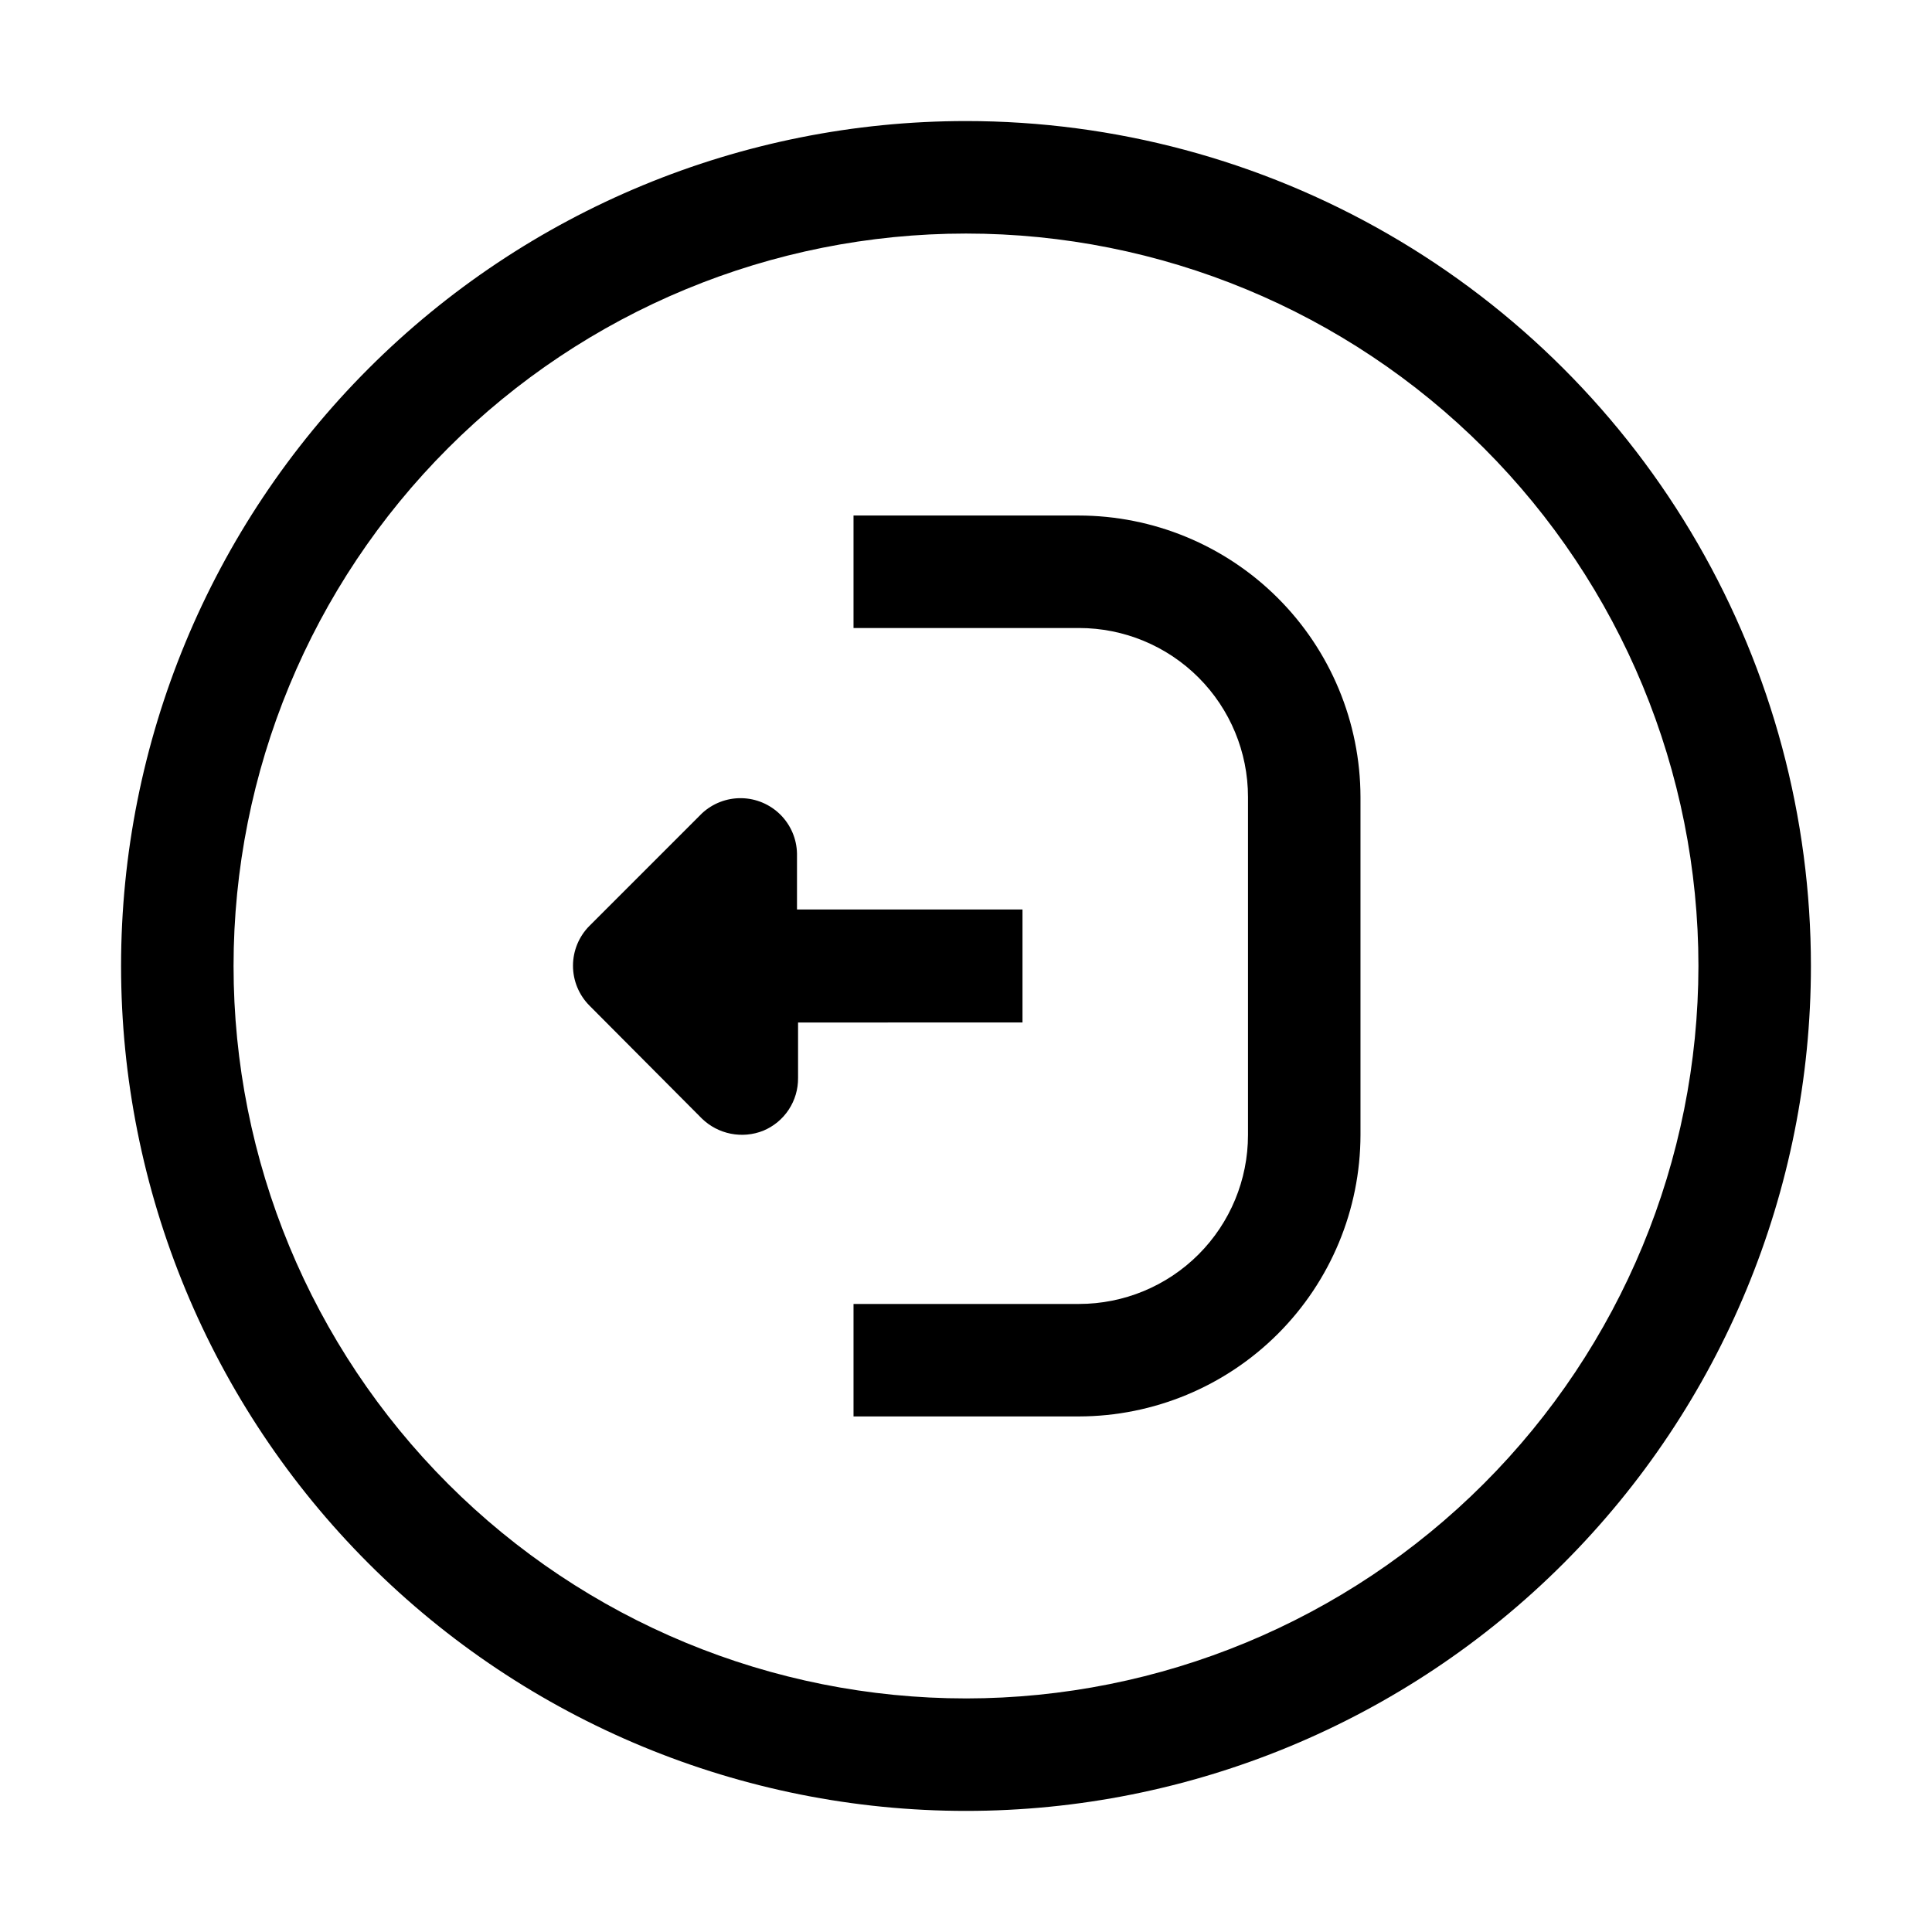
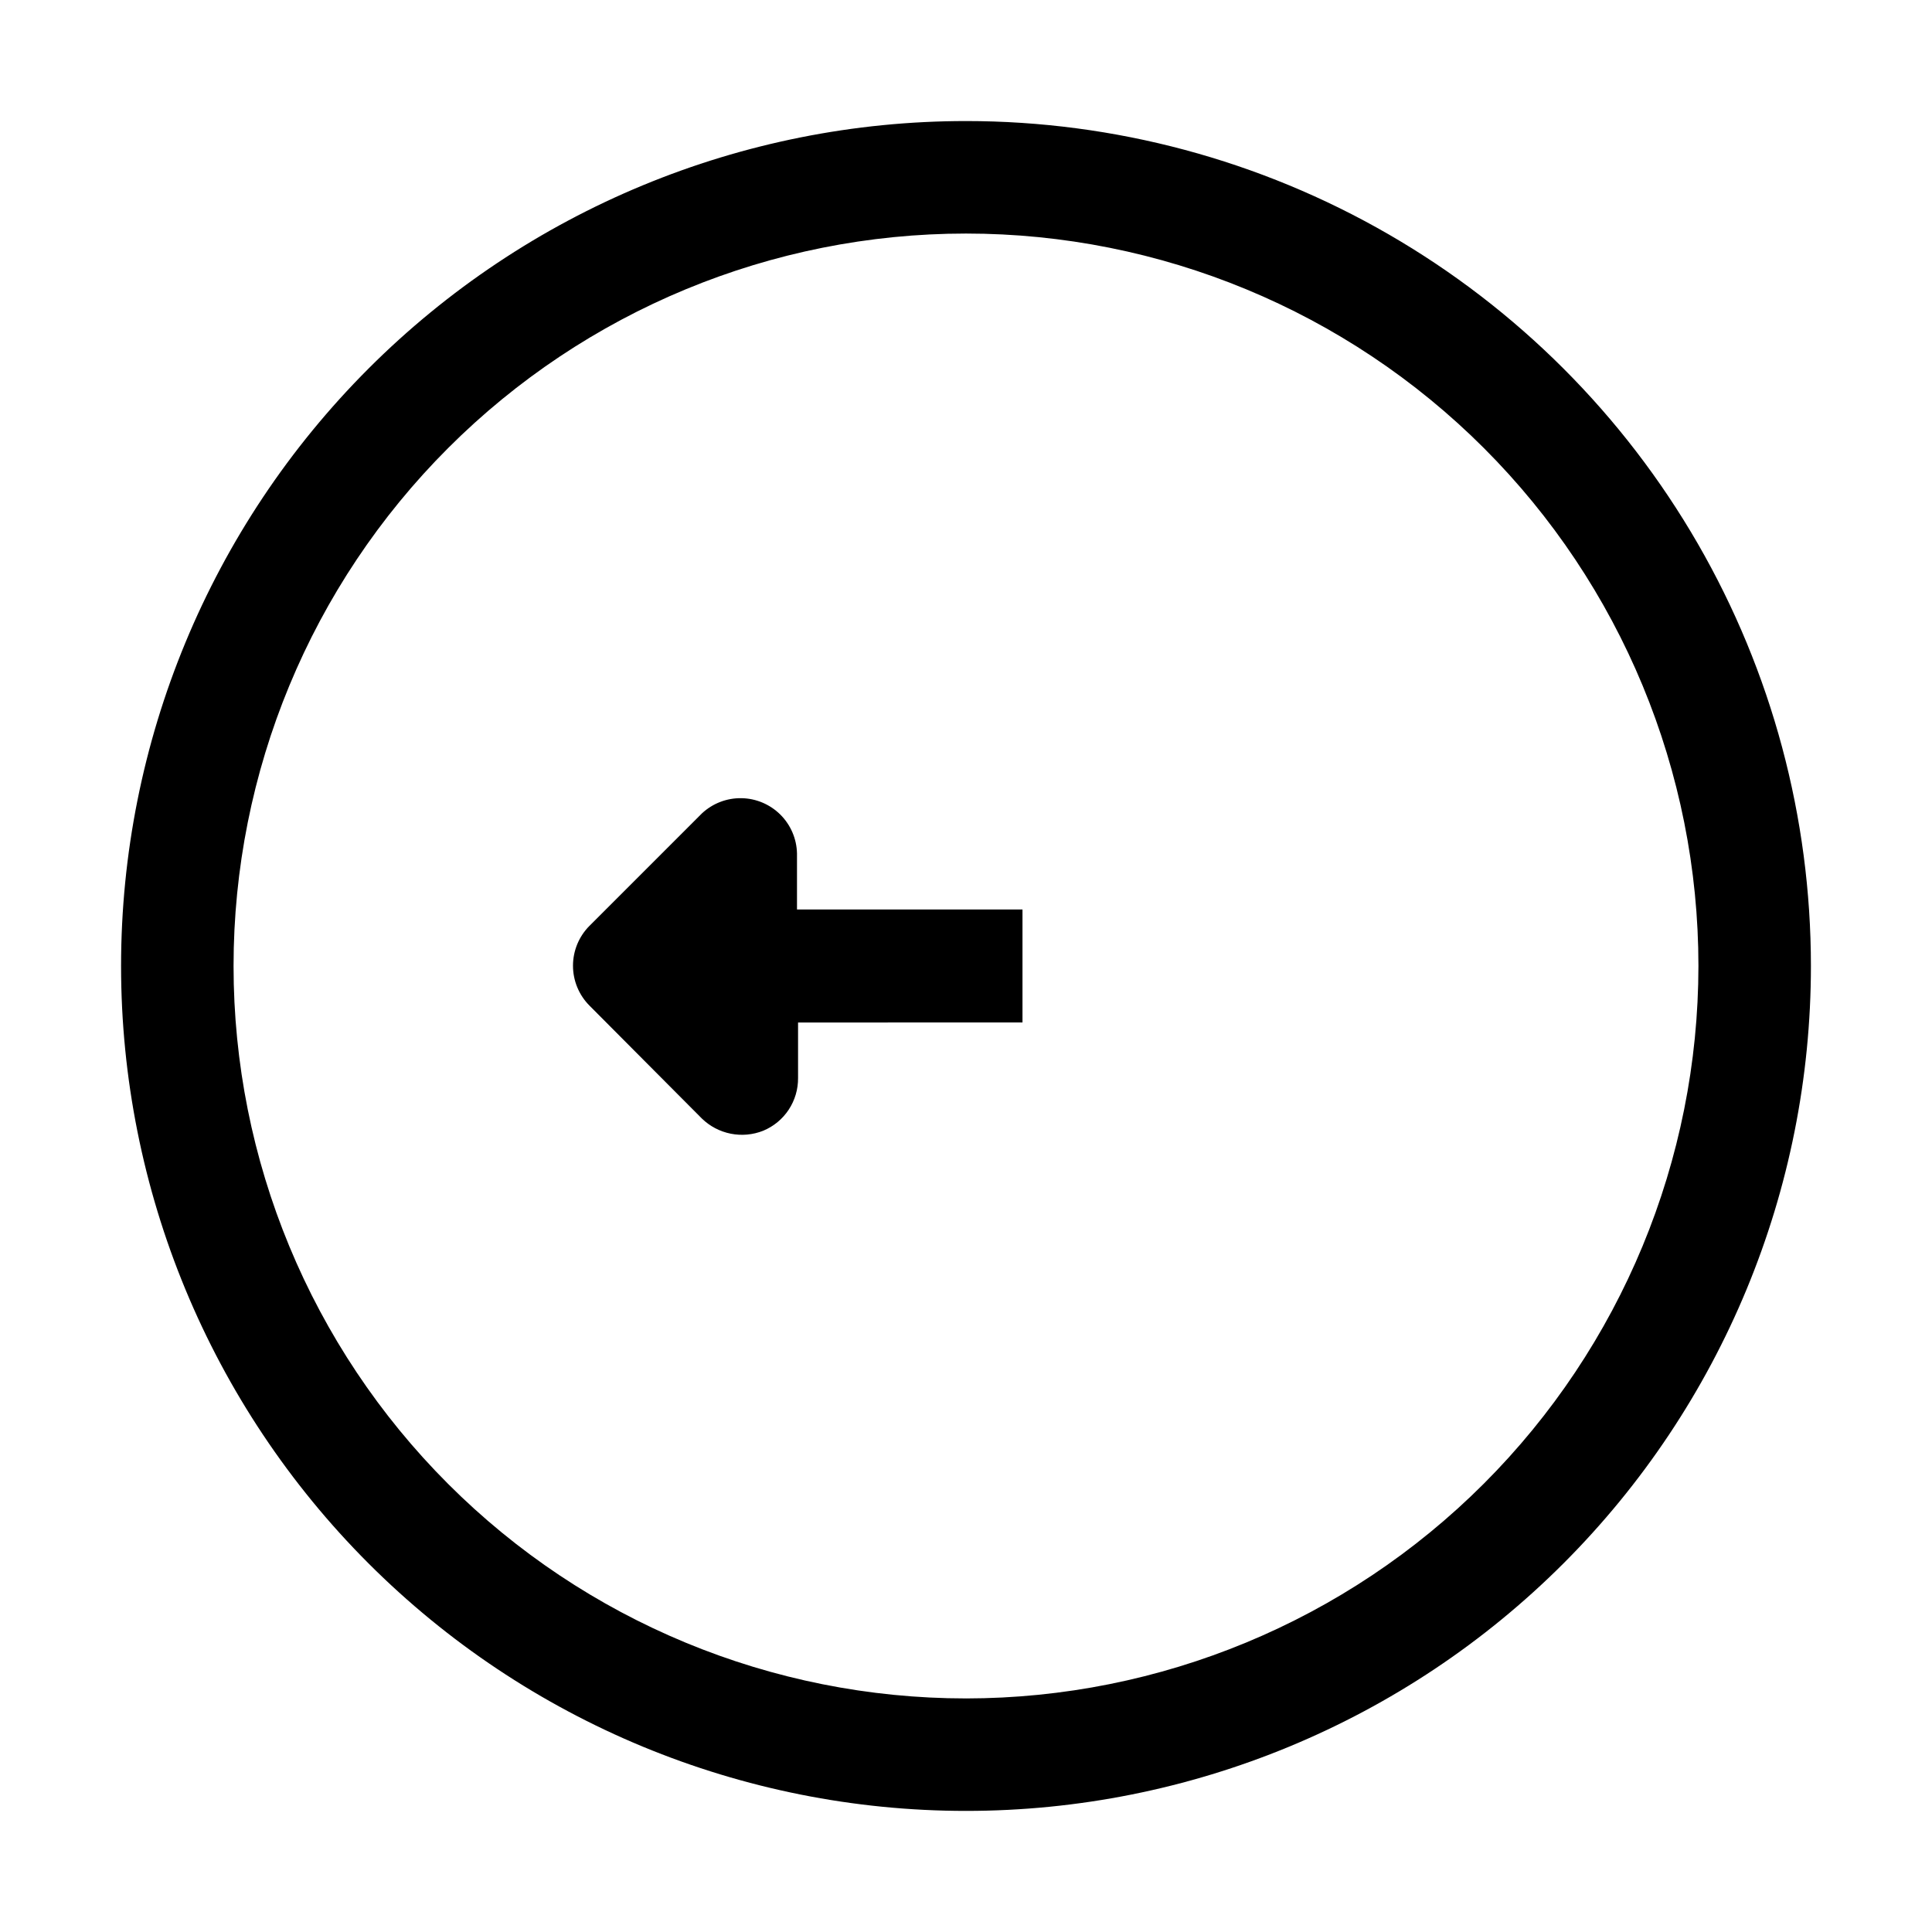
<svg xmlns="http://www.w3.org/2000/svg" fill="#000000" width="800px" height="800px" version="1.1" viewBox="144 144 512 512">
  <g>
    <path d="m400 176.08c-59.387 0-116.34 23.594-158.33 65.586-41.992 41.992-65.586 98.945-65.586 158.33 0 59.383 23.594 116.34 65.586 158.33 41.992 41.992 98.945 65.582 158.33 65.582 59.383 0 116.34-23.59 158.33-65.582 41.992-41.992 65.582-98.949 65.582-158.33 0-39.309-10.348-77.918-30-111.96-19.652-34.039-47.918-62.305-81.957-81.957-34.039-19.652-72.652-30-111.96-30zm0 418.02c-51.48 0-100.86-20.449-137.25-56.852-36.402-36.402-56.855-85.773-56.855-137.25s20.453-100.86 56.855-137.25c36.398-36.402 85.773-56.855 137.25-56.855s100.85 20.453 137.25 56.855c36.402 36.398 56.852 85.773 56.852 137.25-0.039 51.469-20.5 100.82-56.895 137.21-36.395 36.395-85.742 56.855-137.21 56.895z" />
    <path d="m414.97 414.97v-29.949h-59.758v-14.832c-0.078-3.879-1.66-7.57-4.406-10.305-2.75-2.734-6.449-4.297-10.324-4.359-3.879-0.062-7.625 1.383-10.461 4.027l-29.809 29.809c-2.793 2.805-4.363 6.606-4.363 10.566 0 3.961 1.57 7.758 4.363 10.566l29.809 29.945c2.109 2.043 4.766 3.434 7.644 4.004 2.879 0.57 5.863 0.301 8.59-0.785 2.762-1.145 5.117-3.086 6.762-5.582 1.645-2.492 2.508-5.422 2.477-8.41v-14.695z" />
-     <path d="m429.81 280.62h-59.617v29.809h59.758-0.004c11.879 0 23.27 4.719 31.668 13.117 8.398 8.398 13.117 19.789 13.117 31.664v89.566c0 11.879-4.719 23.27-13.117 31.668-8.398 8.398-19.789 13.117-31.668 13.117h-59.754v29.809h59.758-0.004c19.773-0.039 38.727-7.91 52.707-21.891 13.98-13.98 21.852-32.93 21.887-52.703v-89.566c-0.039-19.797-7.926-38.77-21.938-52.754-14.012-13.984-33-21.836-52.793-21.836z" />
  </g>
</svg>